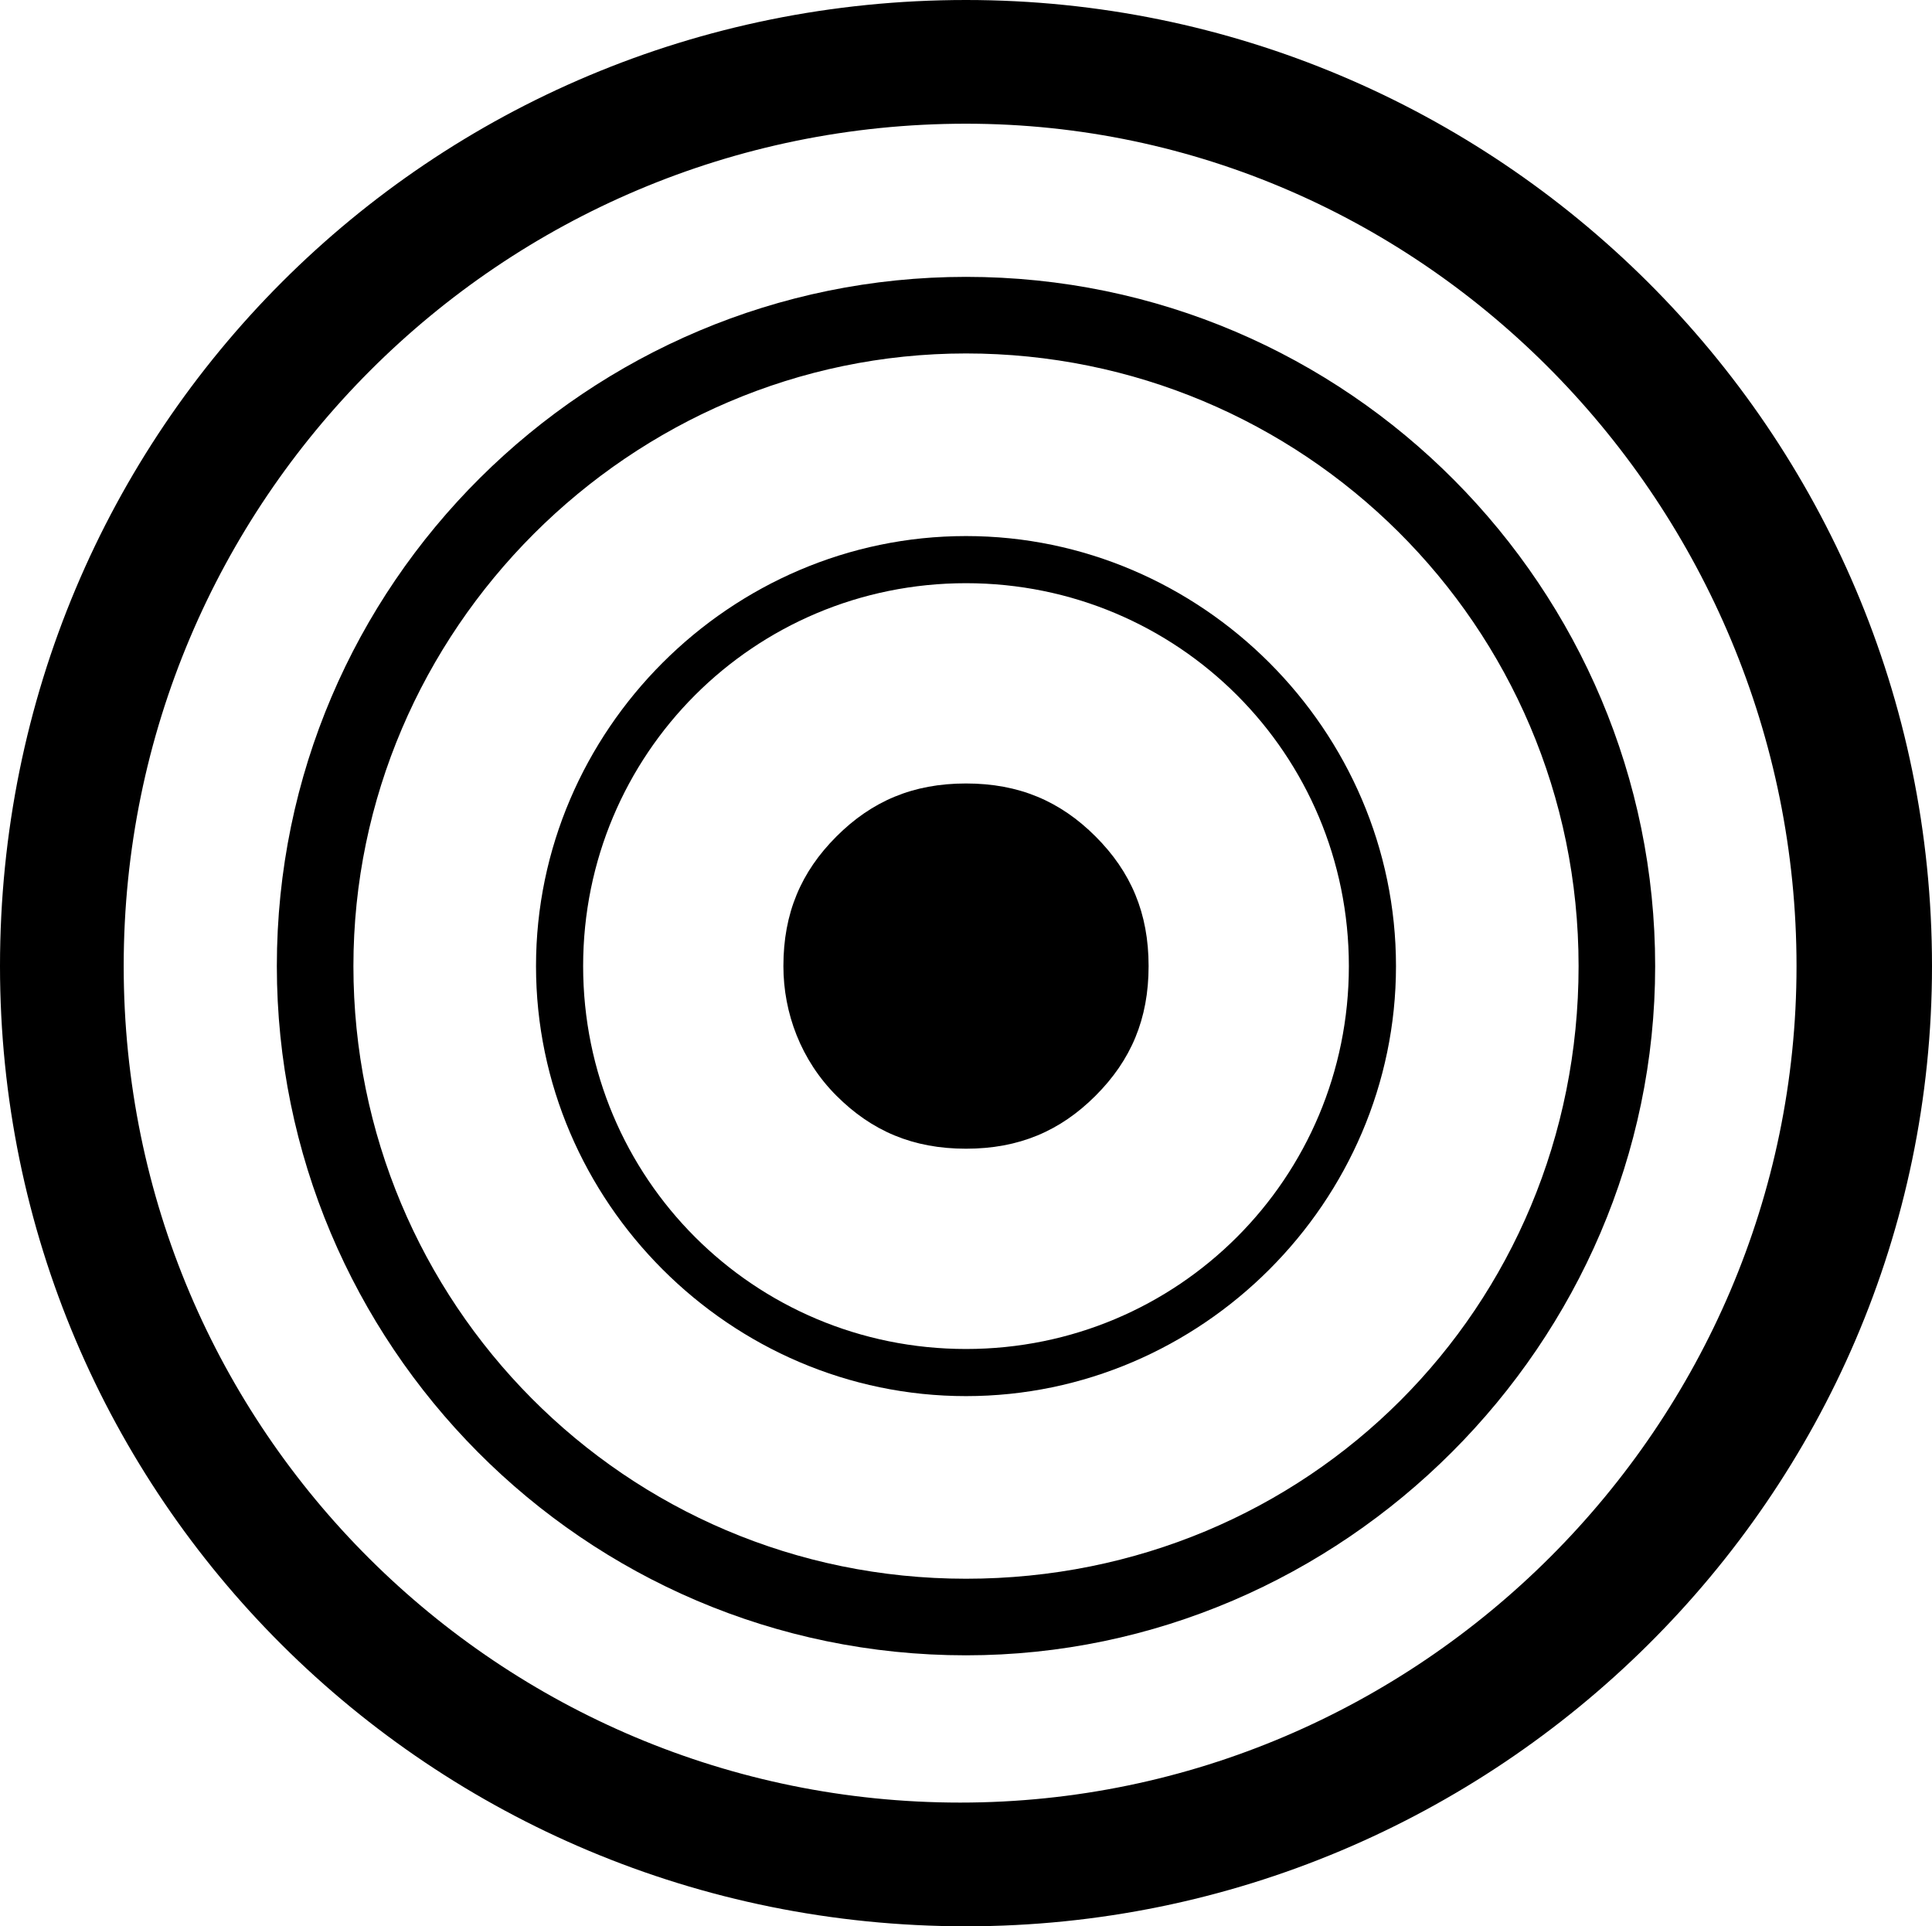
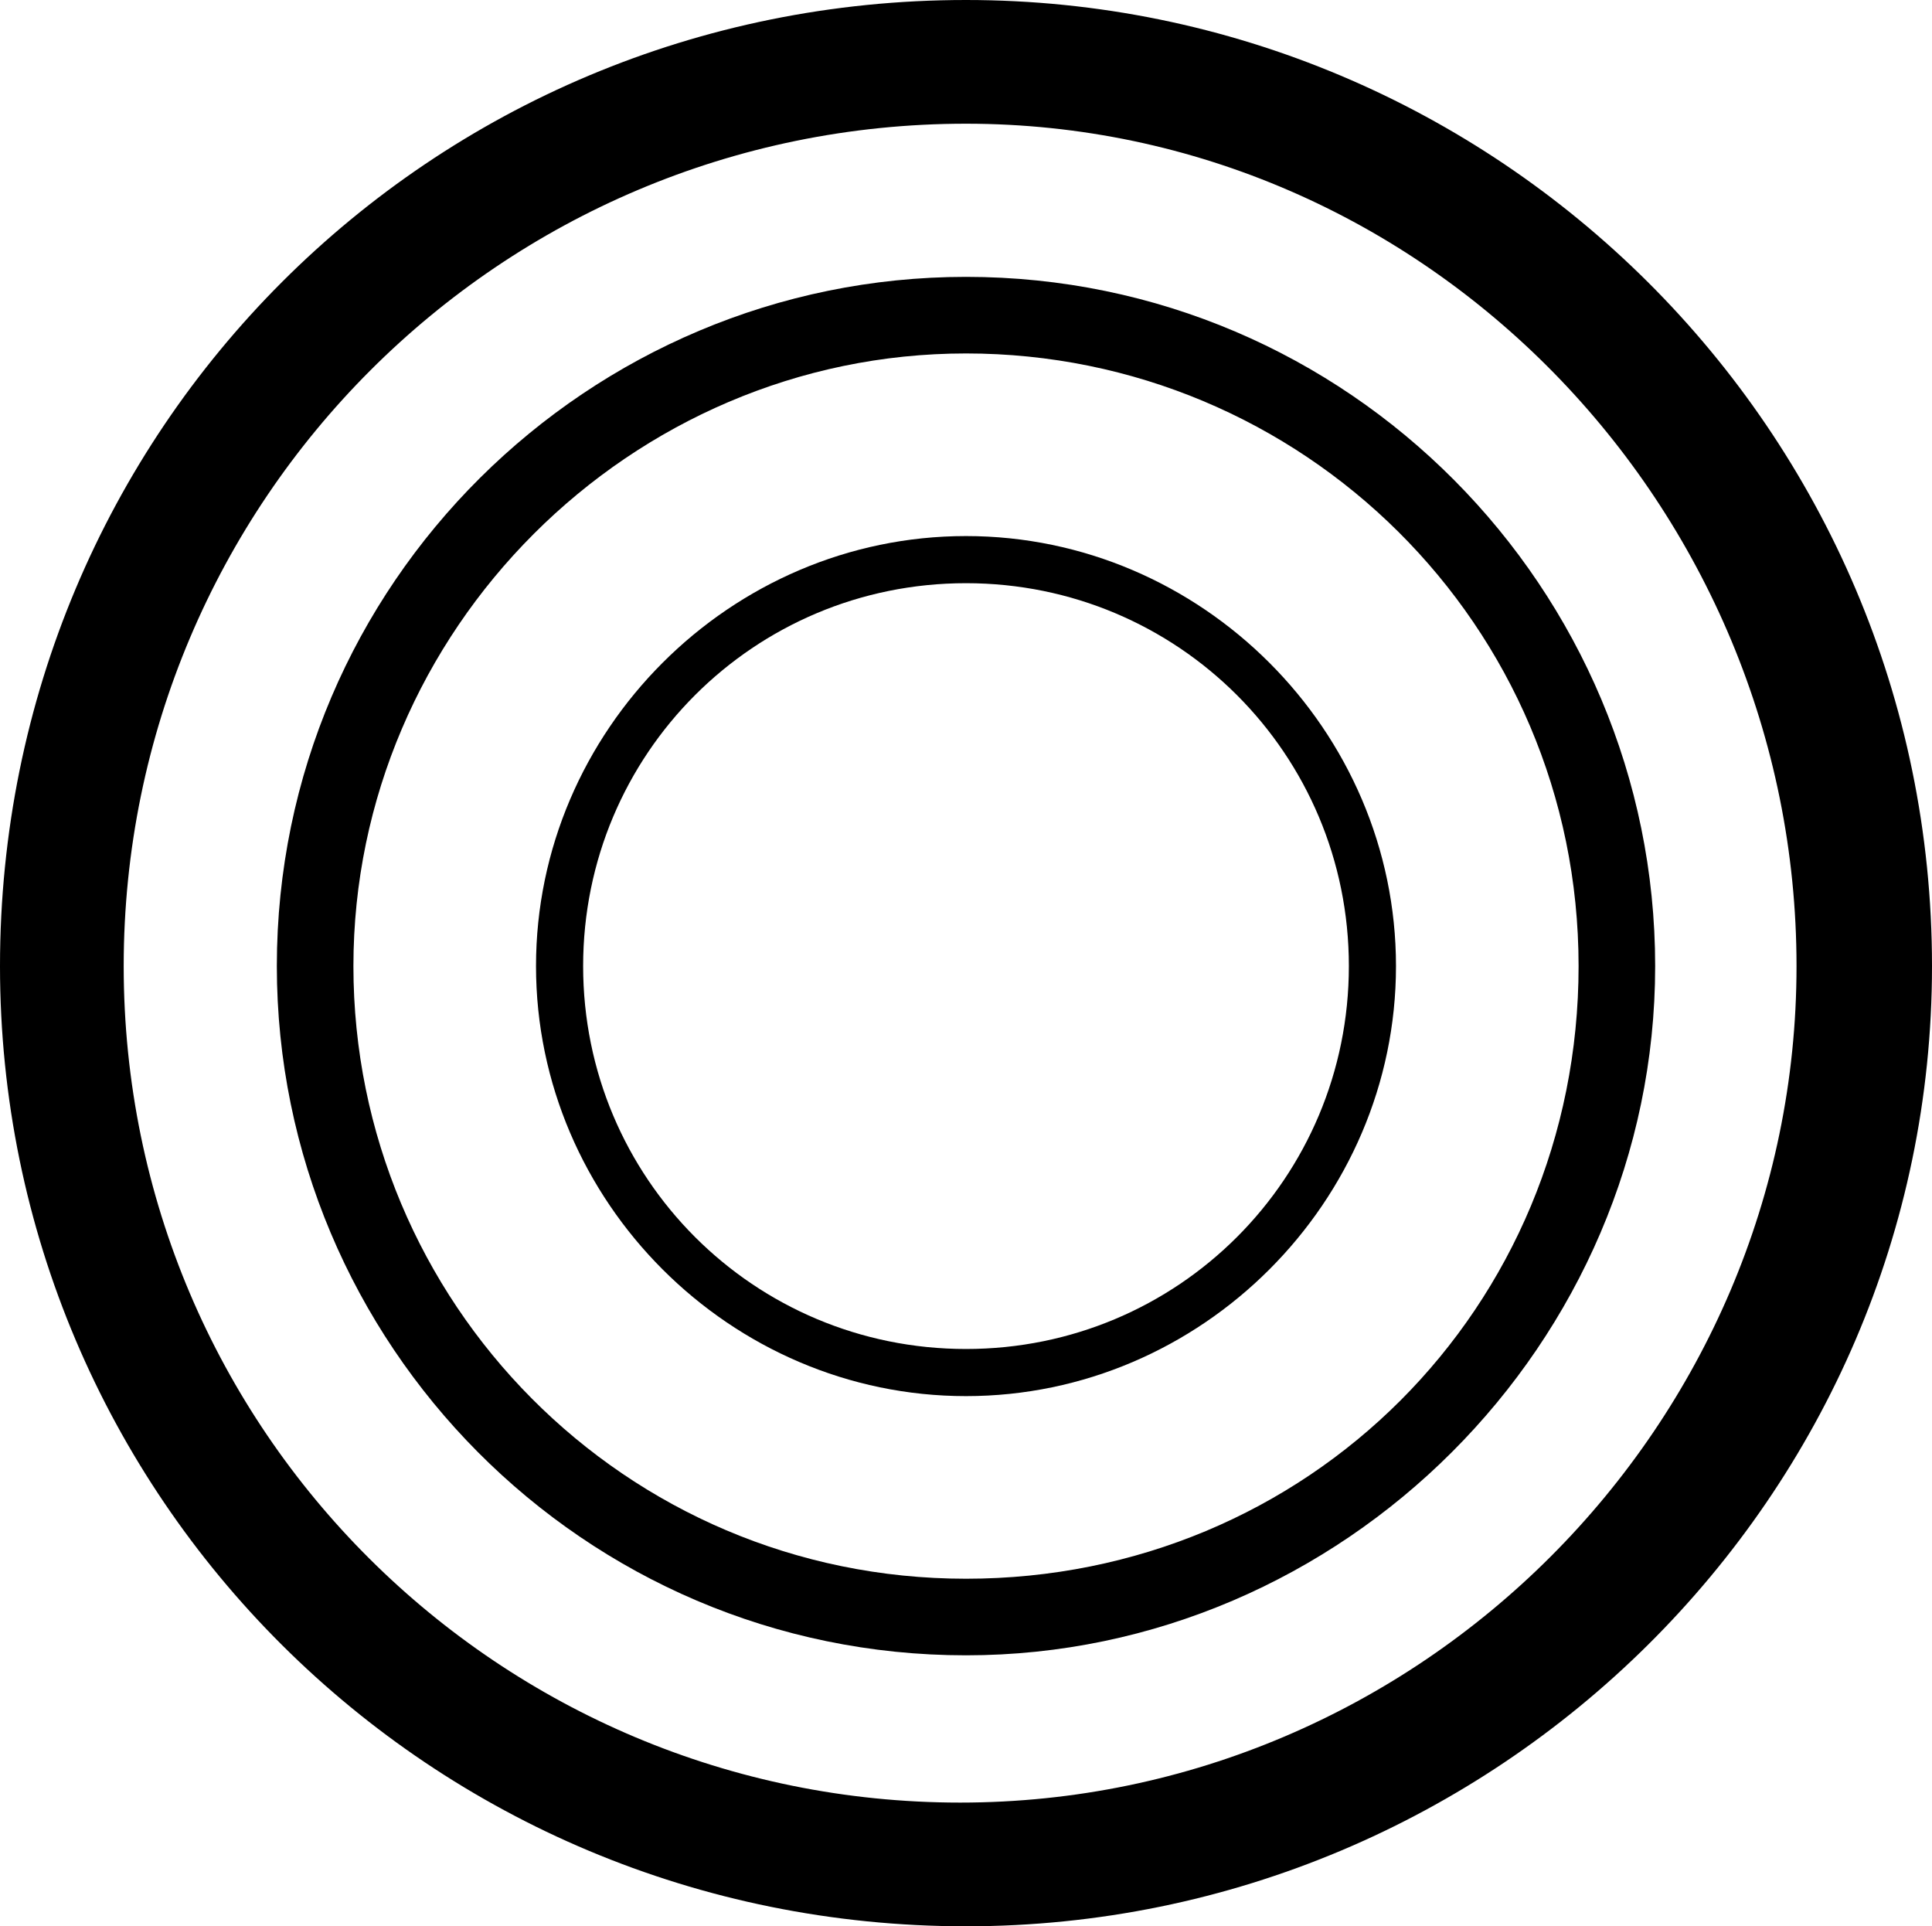
<svg xmlns="http://www.w3.org/2000/svg" id="Layer_1" x="0px" y="0px" viewBox="0 0 32.8 32.7" style="enable-background:new 0 0 32.8 32.7;" xml:space="preserve">
  <path d="M16.4,23.7c-4,0-7.3-3.3-7.3-7.3c0-4,3.3-7.3,7.3-7.3s7.3,3.3,7.3,7.3C23.7,20.4,20.4,23.7,16.4,23.7z M16.4,9.9 c-3.6,0-6.5,2.9-6.5,6.5c0,3.6,2.9,6.5,6.5,6.5s6.5-2.9,6.5-6.5C22.9,12.8,20,9.9,16.4,9.9z" />
  <path d="M16.4,28.1c-6.5,0-11.7-5.3-11.7-11.7c0-6.5,5.3-11.7,11.7-11.7c6.5,0,11.7,5.3,11.7,11.7C28.1,22.8,22.8,28.1,16.4,28.1z M16.4,6C10.7,6,6,10.7,6,16.4s4.6,10.4,10.4,10.4s10.4-4.6,10.4-10.4S22.1,6,16.4,6z" />
  <path d="M16.4,32.7C7.3,32.7,0,25.4,0,16.4C0,7.3,7.3,0,16.4,0c9,0,16.4,7.3,16.4,16.4C32.8,25.4,25.4,32.7,16.4,32.7z M16.4,2.1 C8.5,2.1,2.1,8.5,2.1,16.4s6.4,14.2,14.2,14.2c7.8,0,14.2-6.4,14.2-14.2S24.2,2.1,16.4,2.1z" />
-   <path d="M14.2,18.6c0.6,0.6,1.3,0.9,2.2,0.9c0.9,0,1.6-0.3,2.2-0.9c0.6-0.6,0.9-1.3,0.9-2.2c0-0.9-0.3-1.6-0.9-2.2 c-0.6-0.6-1.3-0.9-2.2-0.9c-0.9,0-1.6,0.3-2.2,0.9c-0.6,0.6-0.9,1.3-0.9,2.2C13.3,17.2,13.6,18,14.2,18.6z" />
</svg>